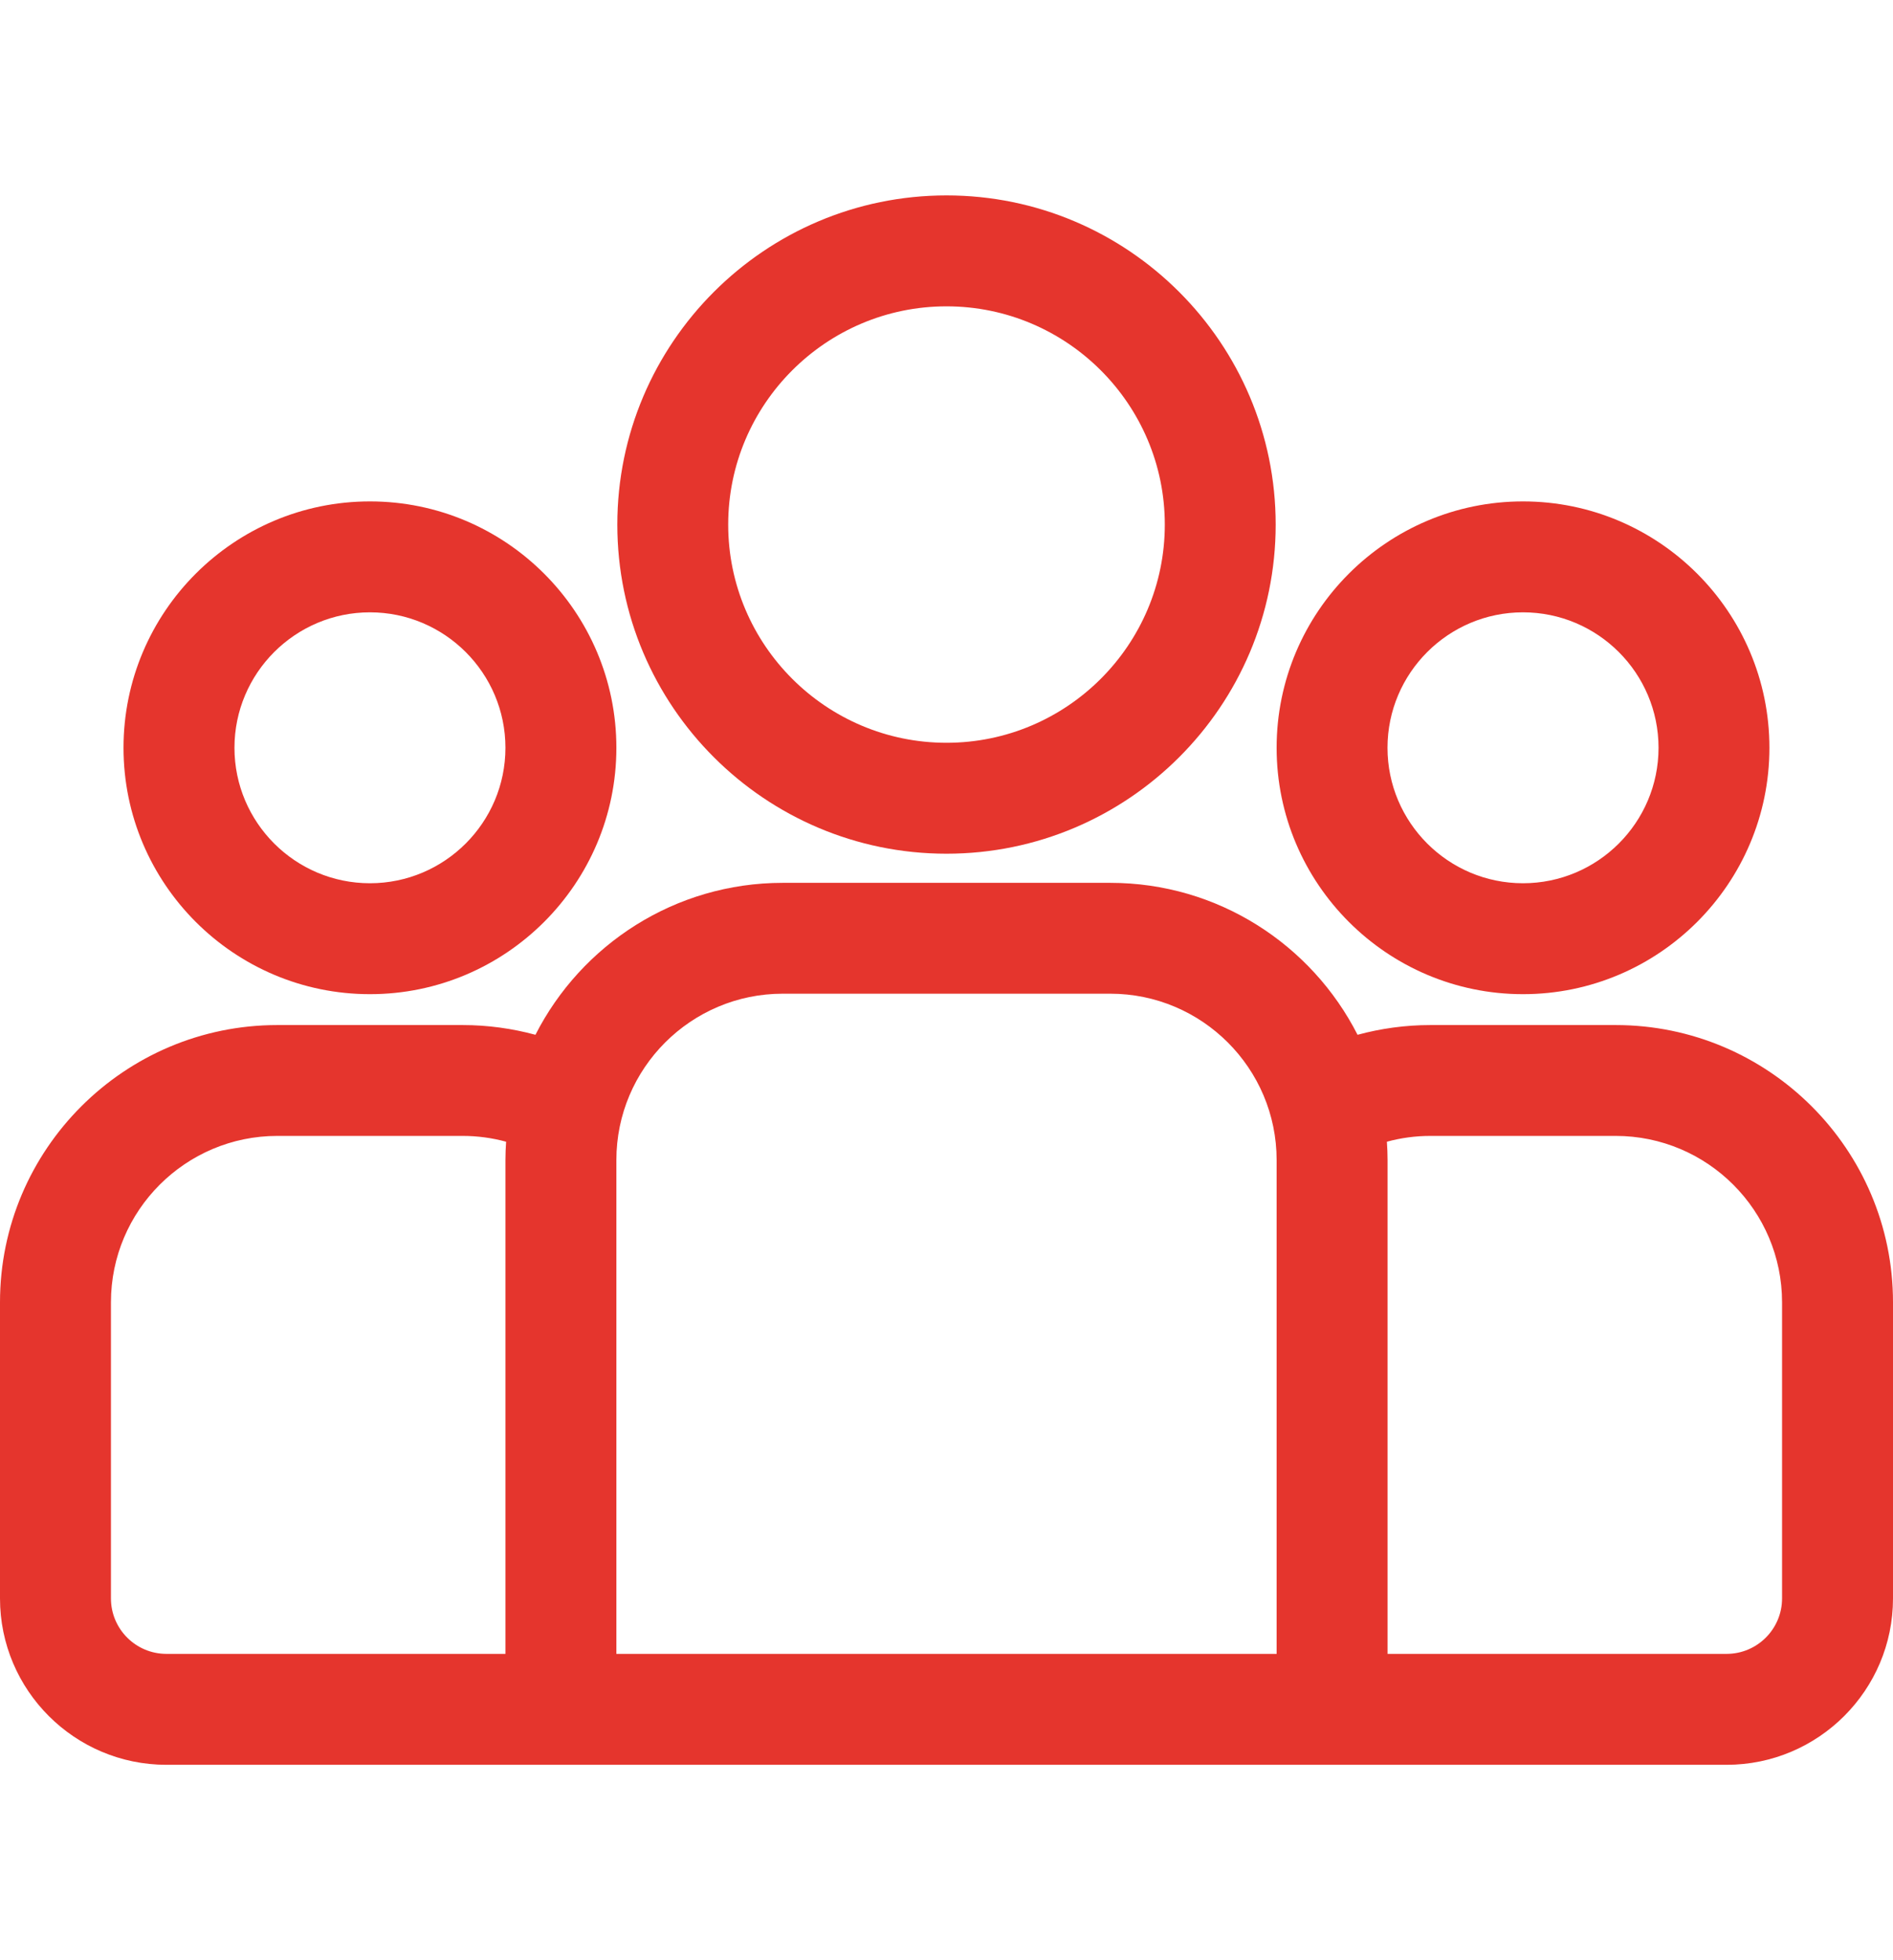
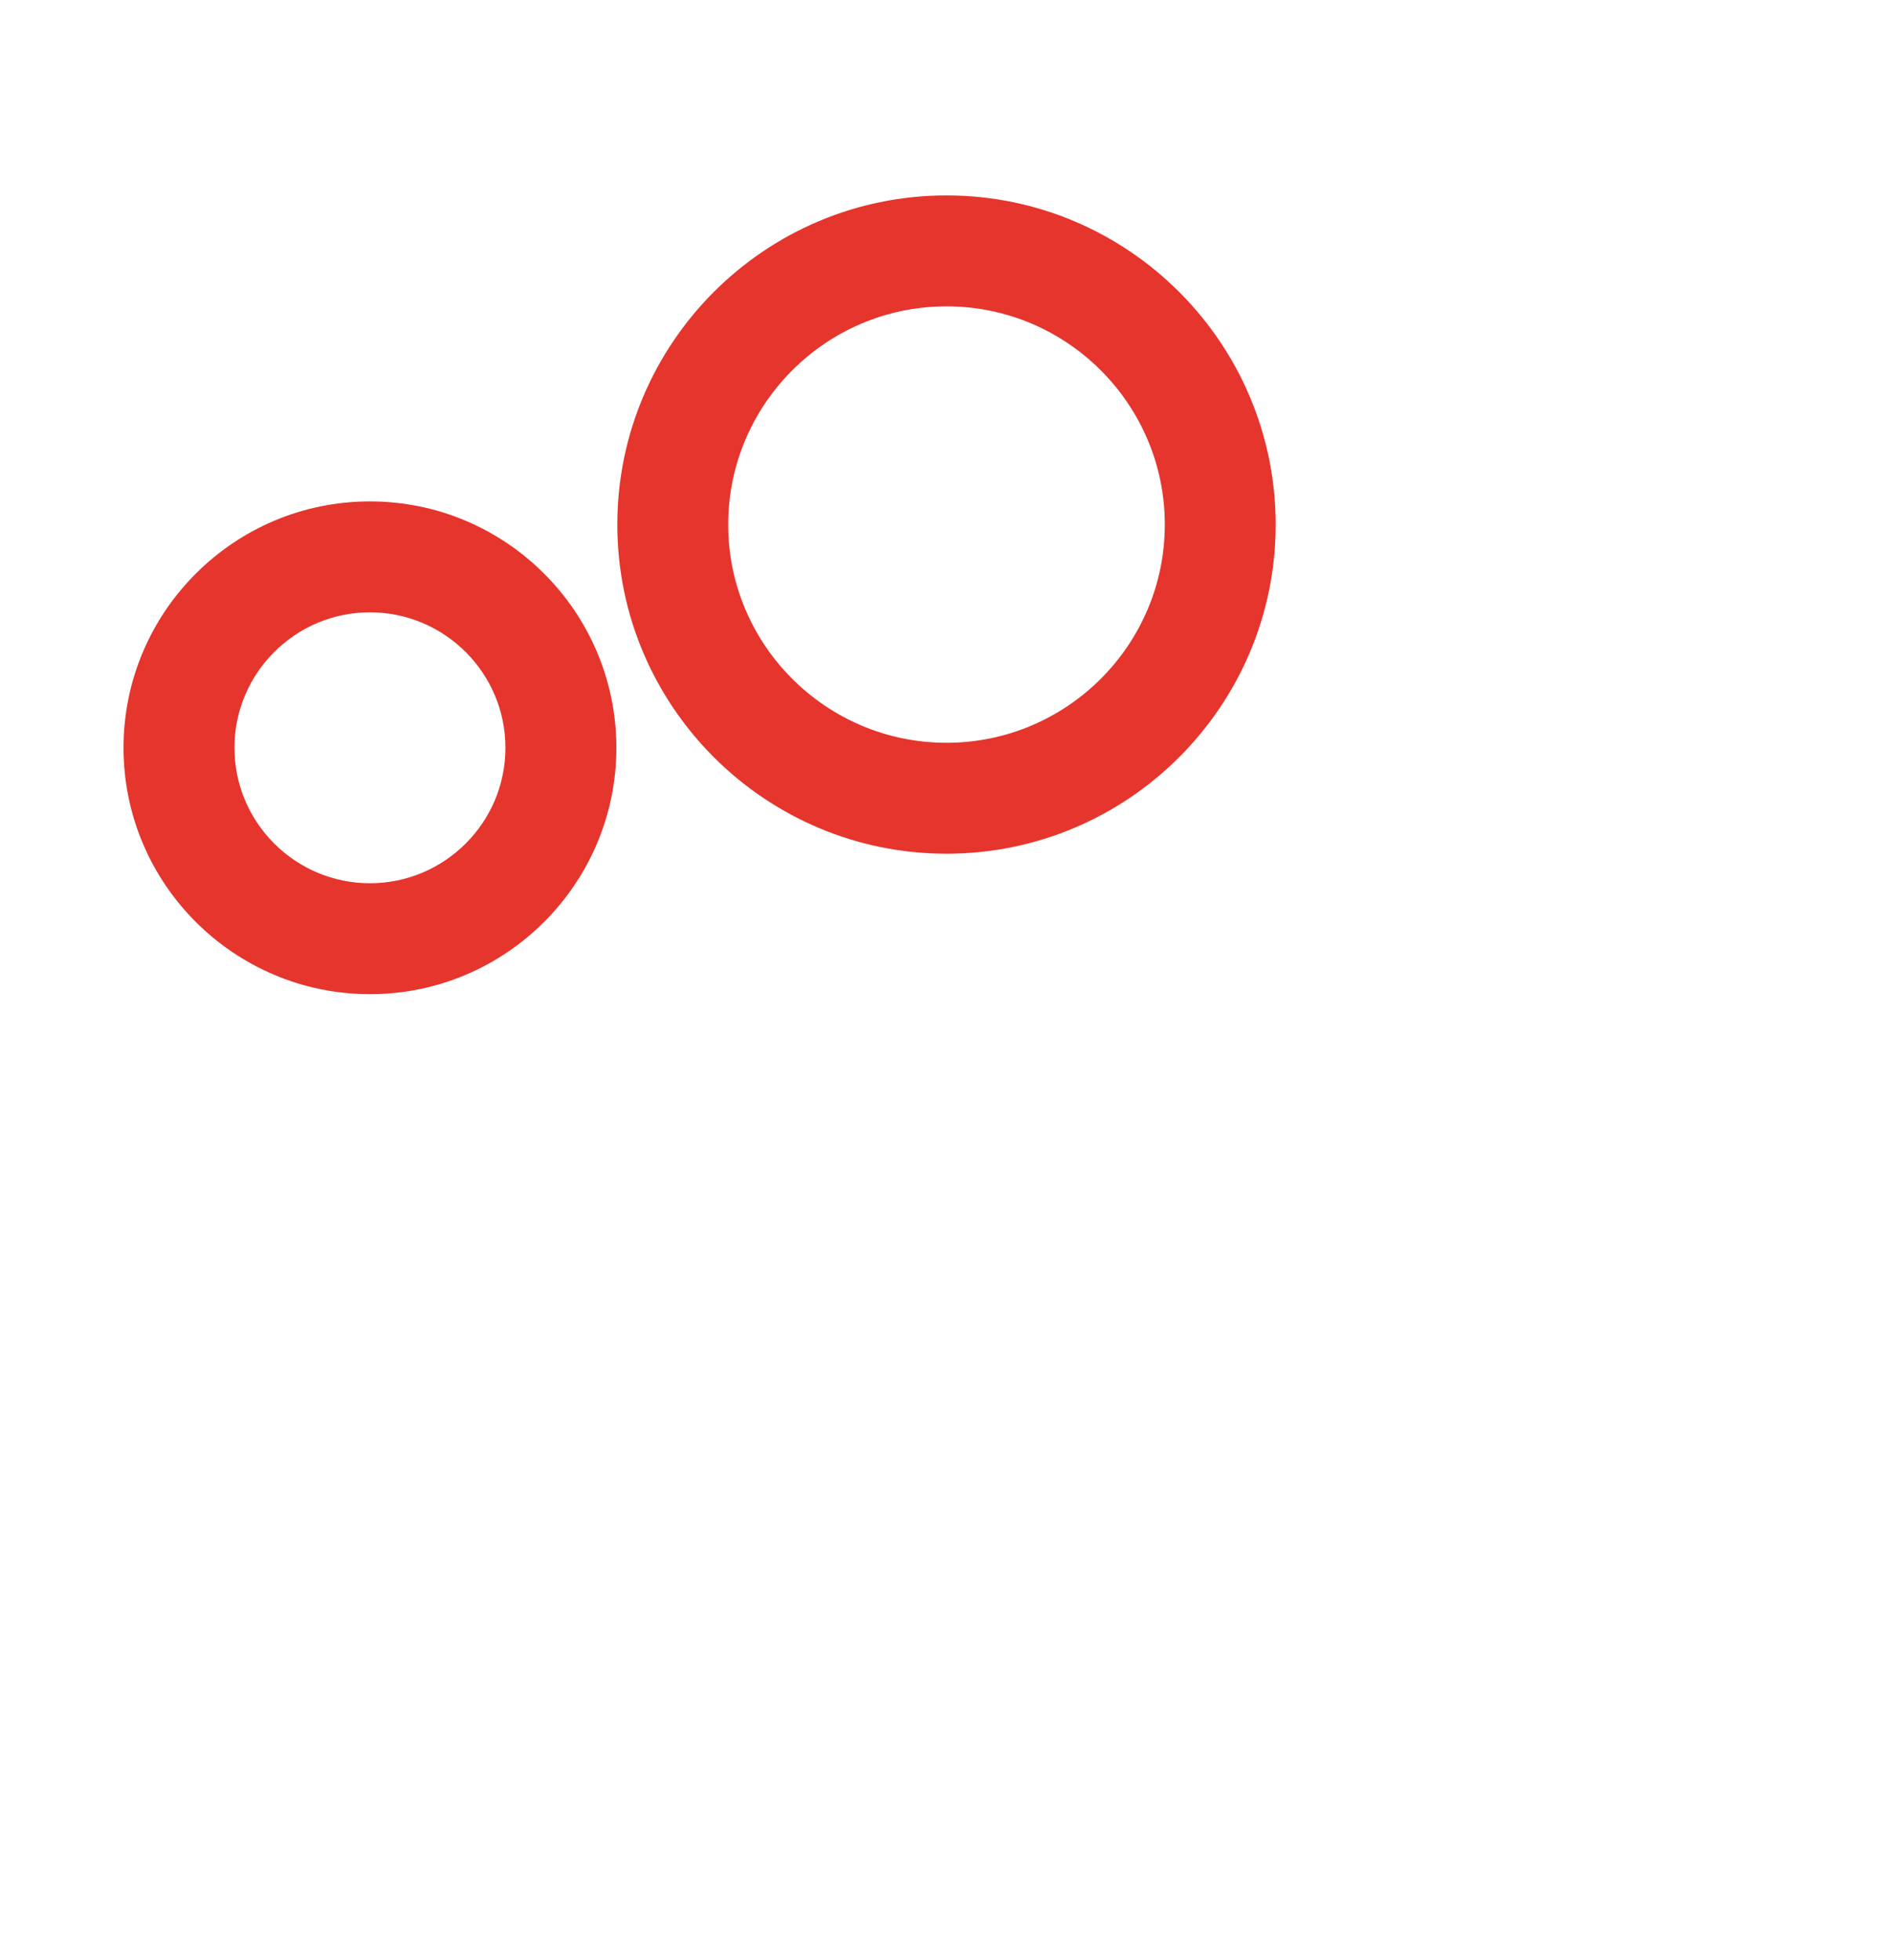
<svg xmlns="http://www.w3.org/2000/svg" width="28" height="29" viewBox="0 0 28 29" fill="none">
-   <path d="M23.898 15.165H21.158C20.785 15.165 20.423 15.216 20.08 15.309C19.402 13.976 18.017 13.061 16.422 13.061H11.578C9.983 13.061 8.598 13.976 7.92 15.309C7.577 15.216 7.215 15.165 6.842 15.165H4.102C1.84 15.165 0 17.005 0 19.266V23.648C0 25.005 1.104 26.109 2.461 26.109H25.539C26.896 26.109 28 25.005 28 23.648V19.266C28 17.005 26.16 15.165 23.898 15.165ZM7.476 17.162V24.468H2.461C2.009 24.468 1.641 24.1 1.641 23.648V19.266C1.641 17.909 2.745 16.805 4.102 16.805H6.842C7.065 16.805 7.281 16.835 7.486 16.891C7.48 16.981 7.476 17.071 7.476 17.162ZM18.883 24.468H9.117V17.162C9.117 15.805 10.221 14.701 11.578 14.701H16.422C17.779 14.701 18.883 15.805 18.883 17.162V24.468ZM26.359 23.648C26.359 24.1 25.991 24.468 25.539 24.468H20.524V17.162C20.524 17.071 20.52 16.981 20.514 16.891C20.719 16.835 20.935 16.805 21.158 16.805H23.898C25.255 16.805 26.359 17.909 26.359 19.266V23.648Z" fill="#E5352D" />
  <path d="M5.472 7.418C3.462 7.418 1.827 9.053 1.827 11.063C1.827 13.073 3.462 14.708 5.472 14.708C7.482 14.708 9.117 13.073 9.117 11.063C9.117 9.053 7.482 7.418 5.472 7.418ZM5.472 13.067C4.367 13.067 3.468 12.168 3.468 11.063C3.468 9.958 4.367 9.059 5.472 9.059C6.577 9.059 7.476 9.958 7.476 11.063C7.476 12.168 6.577 13.067 5.472 13.067Z" fill="#E5352D" />
  <path d="M14 2.891C11.315 2.891 9.131 5.076 9.131 7.761C9.131 10.446 11.315 12.63 14 12.63C16.685 12.63 18.869 10.446 18.869 7.761C18.869 5.076 16.685 2.891 14 2.891ZM14 10.989C12.22 10.989 10.771 9.541 10.771 7.761C10.771 5.981 12.22 4.532 14 4.532C15.78 4.532 17.229 5.98 17.229 7.761C17.229 9.541 15.78 10.989 14 10.989Z" fill="#E5352D" />
-   <path d="M22.527 7.418C20.518 7.418 18.883 9.053 18.883 11.063C18.883 13.073 20.518 14.708 22.527 14.708C24.537 14.708 26.172 13.073 26.172 11.063C26.172 9.053 24.537 7.418 22.527 7.418ZM22.527 13.067C21.422 13.067 20.523 12.168 20.523 11.063C20.523 9.958 21.422 9.059 22.527 9.059C23.633 9.059 24.532 9.958 24.532 11.063C24.532 12.168 23.633 13.067 22.527 13.067Z" fill="#E5352D" />
</svg>